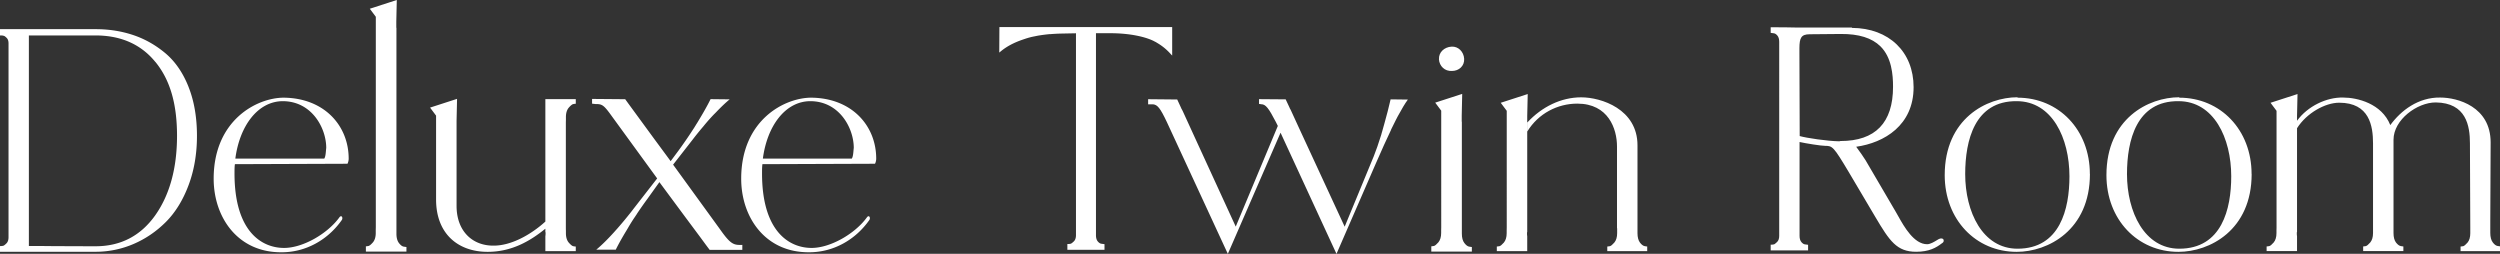
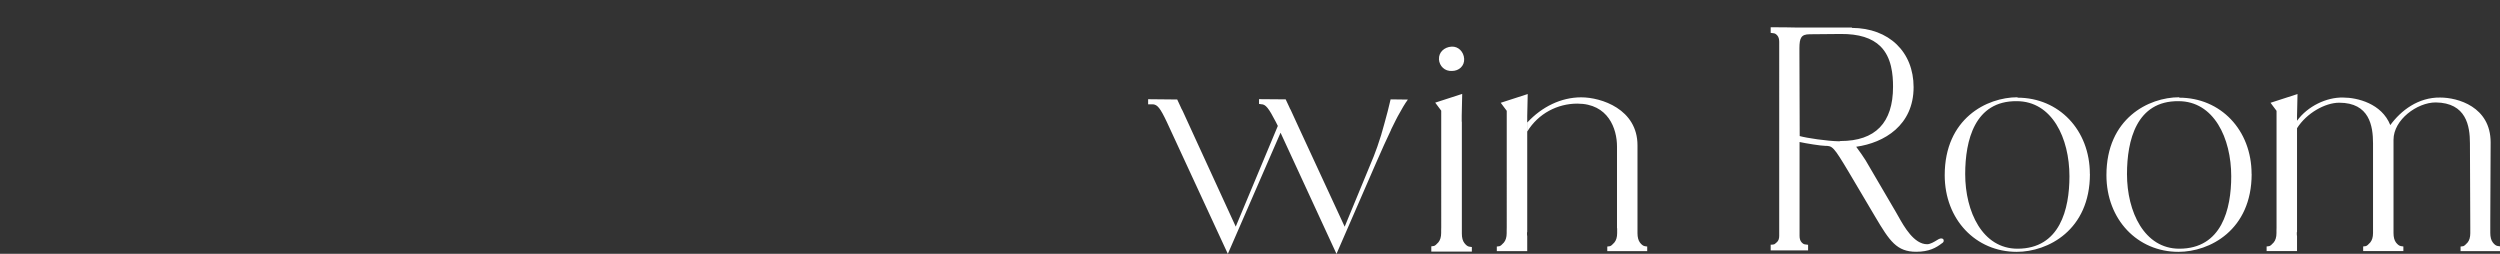
<svg xmlns="http://www.w3.org/2000/svg" id="_レイヤー_2" data-name="レイヤー 2" width="357.56" height="36.3" viewBox="0 0 357.56 36.3">
  <rect x="0" y="0" width="357.56" height="36.3" fill="#333333" stroke="none" />
  <defs>
    <style>.cls-1{fill:#fff;stroke-width:0}</style>
  </defs>
  <g id="_デザイン" data-name="デザイン">
-     <path class="cls-1" d="M26.98 12.47c.79 2 1.19 4.34 1.19 6.95s-.41 4.97-1.21 7.09c-.8 2.13-1.89 3.89-3.24 5.24-1.35 1.35-2.9 2.41-4.63 3.15a13.69 13.69 0 01-5.42 1.11H0v-.82h.17c.08 0 .17-.01.29-.04.04 0 .18-.06.46-.34.2-.2.3-.49.3-.88V6.21c0-.33-.08-.59-.24-.76-.21-.22-.34-.3-.42-.32a1.32 1.32 0 00-.39-.06H0v-.9h13.67c1.93 0 3.75.29 5.43.86 1.68.57 3.23 1.46 4.61 2.63 1.38 1.18 2.48 2.79 3.27 4.8zm-4.77-3.62c-2.05-2.51-4.92-3.78-8.53-3.78H4.13v30.11c.45 0 1.56 0 3.34.02 2.08.01 4.14.02 6.21.02 3.55 0 6.41-1.47 8.49-4.38 2.09-2.93 3.15-6.77 3.15-11.43s-1.04-8.05-3.1-10.56zM33.6 23.47c-.06.34-.06.9-.06 1.35 0 8.22 3.83 10.64 7.09 10.64 2.7 0 6.19-2.03 7.88-4.33.34-.51.62.06.34.39-1.91 2.7-5.01 4.56-8.55 4.56-6.3.06-9.74-5.01-9.74-10.52 0-8.44 6.25-11.59 10.02-11.59 5.85.06 9.29 4.05 9.29 8.72 0 .23-.06.51-.17.73l-16.09.06zm.06-.79h12.72c.22-.34.22-1.07.28-1.52 0-2.86-2.07-6.68-6.22-6.69-3.59.02-6.17 3.56-6.78 8.21zm24.47 12.65v.66h-5.8v-.76c.1 0 .23-.02.38-.05.15-.04.36-.21.63-.52.26-.31.4-.76.4-1.34v-.37c0-.15.01-.31.01-.47V2.4l-.86-1.15L56.75 0l-.07 3.12v.85h.02v29.45c0 .58.12 1.03.36 1.34.24.31.47.49.71.52l.36.05zm22.8-2.82c0 .16 0 .32.01.47v.37c0 .58.14 1.03.4 1.34.27.31.48.48.63.52.15.03.28.05.38.05v.66H78V33.8c.02-.14.03-.28.03-.44v-.12s-.01-.03-.03-.04v-.49c-2.18 1.77-4.81 3.31-8.26 3.31-4.22 0-7.37-2.58-7.37-7.48v-12l-.86-1.15 3.86-1.25-.07 3.13v12.17c0 3.66 2.31 5.74 5.34 5.69 2.37 0 5.15-1.44 7.36-3.44V14.18h4.35v.66c-.1 0-.23.02-.38.05-.15.04-.36.21-.63.52-.26.31-.4.76-.4 1.34v.37c0 .15-.01.31-.01.47V32.5zm25.24 2.55v.68h-4.67l-.51-.68-.86-1.17-2.19-2.94-3.63-4.9-1.69 2.36c-.48.65-1.02 1.42-1.53 2.18v.01s-.02.03-.03.05c-.04.06-.11.16-.2.3-.41.59-.77 1.18-1.07 1.7-.05.09-.11.18-.16.27-.55.9-1.14 1.93-1.56 2.79h-2.79c.83-.68 1.79-1.66 2.6-2.56.11-.13.23-.26.34-.38.9-1.02 1.55-1.84 1.55-1.84.27-.33.56-.69.85-1.08l3.37-4.33-6.52-8.95c-1.13-1.57-1.35-1.69-2.31-1.69l-.45-.05h-.03v-.68h.03l4.71.04.5.69 3.55 4.85 2.45 3.32 1.13-1.52c.66-.9 1.4-1.97 2.05-2.98 0 0 .04-.07.12-.18.04-.06.09-.14.14-.22.03-.06.07-.12.12-.19.03-.07.08-.14.13-.22.12-.18.24-.39.38-.62.52-.86 1.17-1.98 1.64-2.94l2.73.03c-.62.51-1.31 1.18-1.94 1.84-.07.07-.14.15-.22.22-.45.46-1 1.06-1.63 1.84-.08.1-.15.17-.19.22a.38.38 0 01-.05.06l-.02.02c-.37.45-.79.96-1.23 1.54l-2.81 3.6 6.7 9.23c1.35 1.92 1.86 2.25 2.81 2.25h.44zm2.88-11.59c-.06.34-.06.9-.06 1.35 0 8.22 3.83 10.64 7.09 10.64 2.7 0 6.19-2.03 7.88-4.33.34-.51.62.06.34.39-1.91 2.7-5.01 4.56-8.55 4.56-6.3.06-9.74-5.01-9.74-10.52 0-8.44 6.25-11.59 10.02-11.59 5.85.06 9.29 4.05 9.29 8.72 0 .23-.06.51-.17.73l-16.09.06zm.06-.79h12.72c.22-.34.22-1.07.28-1.52 0-2.86-2.07-6.68-6.22-6.69-3.59.02-6.17 3.56-6.78 8.21zm33.82-18.81h24.72v4.08l-.3-.32a7.819 7.819 0 00-1.76-1.44c-.08-.05-.16-.1-.23-.14-.08-.05-.15-.08-.23-.12-.05-.03-.08-.04-.11-.06s-.06-.03-.06-.03c-.62-.3-1.42-.55-2.37-.74-1.15-.23-2.45-.35-3.77-.35h-2.07v28.89c0 .39.09.69.26.89.17.2.34.31.51.33l.45.06v.81h-5.31v-.83h.17c.07 0 .16-.01.3-.04.04 0 .18-.07.46-.34.2-.2.3-.5.3-.88V4.76l-2.03.04c-.56.01-1.1.04-1.6.08h-.12c-.54.05-1.07.12-1.57.2 0 0-.03.01-.08.01-.09.02-.22.05-.35.07l-.13.03c-.5.09-.98.22-1.42.37l-.3.1-.11.04c-1.18.41-2.18.94-2.98 1.59l-.28.23.02-3.65z" />
    <path class="cls-1" d="M201.36 14.24c-.43.58-.9 1.4-1.32 2.17-.04.07-.08.15-.13.23-.09.16-.18.33-.27.52-.36.7-.62 1.25-.68 1.37v.03c-.63 1.3-1.35 2.92-2.18 4.81l-5.63 12.94-8-17.33-7.54 17.33-8.72-18.85c-.96-2.03-1.35-2.47-1.97-2.54h-.71v-.73l4.16.04.32.69.24.52v.02l.1.18c.04.07.07.15.12.23l1.91 4.17 5.68 12.37 6.02-14.4-.28-.56c-1.02-1.97-1.46-2.54-2.08-2.54l-.33-.05v-.68l3.81.03.33.7.26.56v.02c.07.1.13.22.2.38l1.13 2.46 6.52 14.09 4.16-10.07c.3-.73.71-1.92 1.08-3.11 0 0 0-.01.01-.05.01-.03.03-.1.05-.18l.06-.2c.08-.29.2-.71.34-1.21.28-1.02.64-2.33.87-3.39l2.44.03zm9.15 21.09v.66h-5.8v-.76c.1 0 .23-.02.38-.05.15-.04.36-.21.63-.52.26-.31.4-.76.4-1.34v-.37c0-.15.01-.3.01-.47V15.83l-.86-1.15 3.86-1.25-.07 3.12v.85h.02v16.02c0 .58.12 1.03.36 1.34.24.31.47.49.71.52l.36.05zm-4.7-26.86c-.06-.96.73-1.74 1.8-1.8.96-.06 1.74.73 1.8 1.74.06 1.01-.73 1.74-1.75 1.74-1.01.06-1.8-.68-1.86-1.69zm12.69 4.99l-.07 3.12V33.2s-.02.03-.03.04v.12c0 .16 0 .3.03.44v2.12h-4.35v-.66c.1 0 .23-.02.38-.05.15-.04.36-.21.63-.52.26-.31.4-.76.4-1.34v-.37c0-.15.01-.31.01-.47V15.85l-.86-1.15 3.86-1.25zm17.09 21.8v.66h-5.71v-.66c.1 0 .23-.02.38-.05.15-.04.36-.21.63-.52.26-.31.4-.76.4-1.34v-.7h-.02v-11.7c0-2.53-1.24-6.13-5.68-6.13-2.81 0-5.57 1.4-7.15 3.99v-1.29c2.08-2.25 4.84-3.6 7.71-3.6s8.05 1.69 8.05 6.86v12.57c0 .58.12 1.03.35 1.34.23.31.47.48.7.52l.35.05zm42.26-1.12c.1.06.15.17.15.29 0 .15-.11.29-.28.38-.79.61-1.8 1.2-3.66 1.2-2.78 0-3.8-1.53-5.85-4.99l-3.8-6.42c-2.17-3.63-2.32-3.74-3.36-3.74-.59 0-2.77-.35-3.67-.55v13.42c0 .39.09.69.26.89.17.2.34.31.5.33l.46.06v.8h-5.35v-.82h.17c.09 0 .19-.01.29-.04.05 0 .18-.06.46-.34.2-.2.3-.49.3-.88V5.98c0-.39-.09-.69-.26-.89-.17-.2-.34-.31-.51-.33l-.45-.06v-.8h.17c1.26 0 2.49.01 3.68.04h7.75l.04.05c5.27.03 8.8 3.43 8.8 8.48 0 5.44-4.18 7.95-8.21 8.52.42.54 1.14 1.61 1.34 1.93l4.35 7.43c.1.17.21.36.33.58.84 1.5 2.25 4 4.13 4 .45 0 1.02-.35 1.43-.6.08-.05.15-.09.22-.13.31-.16.5-.09.58-.04zM257.36 6.88v.58l.04 12c.99.28 3.92.72 5.67.75l.16-.04c4.99 0 7.52-2.61 7.52-7.76 0-1.72-.19-4.19-1.8-5.78-1.23-1.21-3.1-1.79-5.68-1.77l-4.43.04c-1.24 0-1.47.53-1.48 1.98zm41.55 18c0 8.05-6.02 11.14-10.47 11.14-5.85 0-10.3-4.61-10.3-10.97 0-8.1 6.02-11.14 10.41-11.14v.06c5.91 0 10.35 4.61 10.35 10.92zm-2.93.34c0-5.46-2.48-10.75-7.54-10.75-6.01-.06-7.37 5.6-7.37 10.43 0 5.39 2.48 10.67 7.48 10.67 6.08 0 7.43-5.68 7.43-10.35zm26.06-.34c0 8.05-6.02 11.14-10.47 11.14-5.85 0-10.3-4.61-10.3-10.97 0-8.1 6.02-11.14 10.41-11.14v.06c5.91 0 10.35 4.61 10.35 10.92zm-2.92.34c0-5.46-2.48-10.75-7.54-10.75-6.01-.06-7.37 5.6-7.37 10.43 0 5.39 2.48 10.67 7.48 10.67 6.08 0 7.43-5.68 7.43-10.35zm38.44 10.04v.66h-5.64v-.66c.1 0 .23-.02.38-.05.14-.04.35-.21.62-.52.26-.31.39-.76.39-1.34v-.74l-.05-12.11c0-2.47-.51-5.8-4.9-5.85-2.64 0-6.03 2.47-6.03 5.34v13.35c0 .58.12 1.03.35 1.34.24.31.47.48.71.52l.35.05v.66h-5.75v-.66c.11 0 .23-.02.38-.05.15-.04.36-.21.63-.52.26-.31.4-.76.4-1.34V20.49c0-2.47-.51-5.8-4.84-5.8-2.01 0-4.67 1.49-6.03 3.65v14.85s-.02.03-.03.04v.12c0 .16 0 .3.03.44v2.12h-4.35v-.66c.1 0 .23-.02.38-.05.15-.04.36-.21.63-.52.26-.31.4-.76.4-1.34v-.37c0-.15.01-.31.01-.47V15.85l-.86-1.15 3.86-1.25-.07 3.12v.7c1.53-2.1 4.25-3.38 6.59-3.32 2.03 0 5.52.85 6.75 3.94 1.52-2.08 3.99-3.99 7.15-3.94 2.47 0 7.2 1.3 7.2 6.41l-.05 11.26v1.7c0 .58.12 1.03.35 1.34.23.31.46.48.69.52l.35.05z" />
  </g>
</svg>